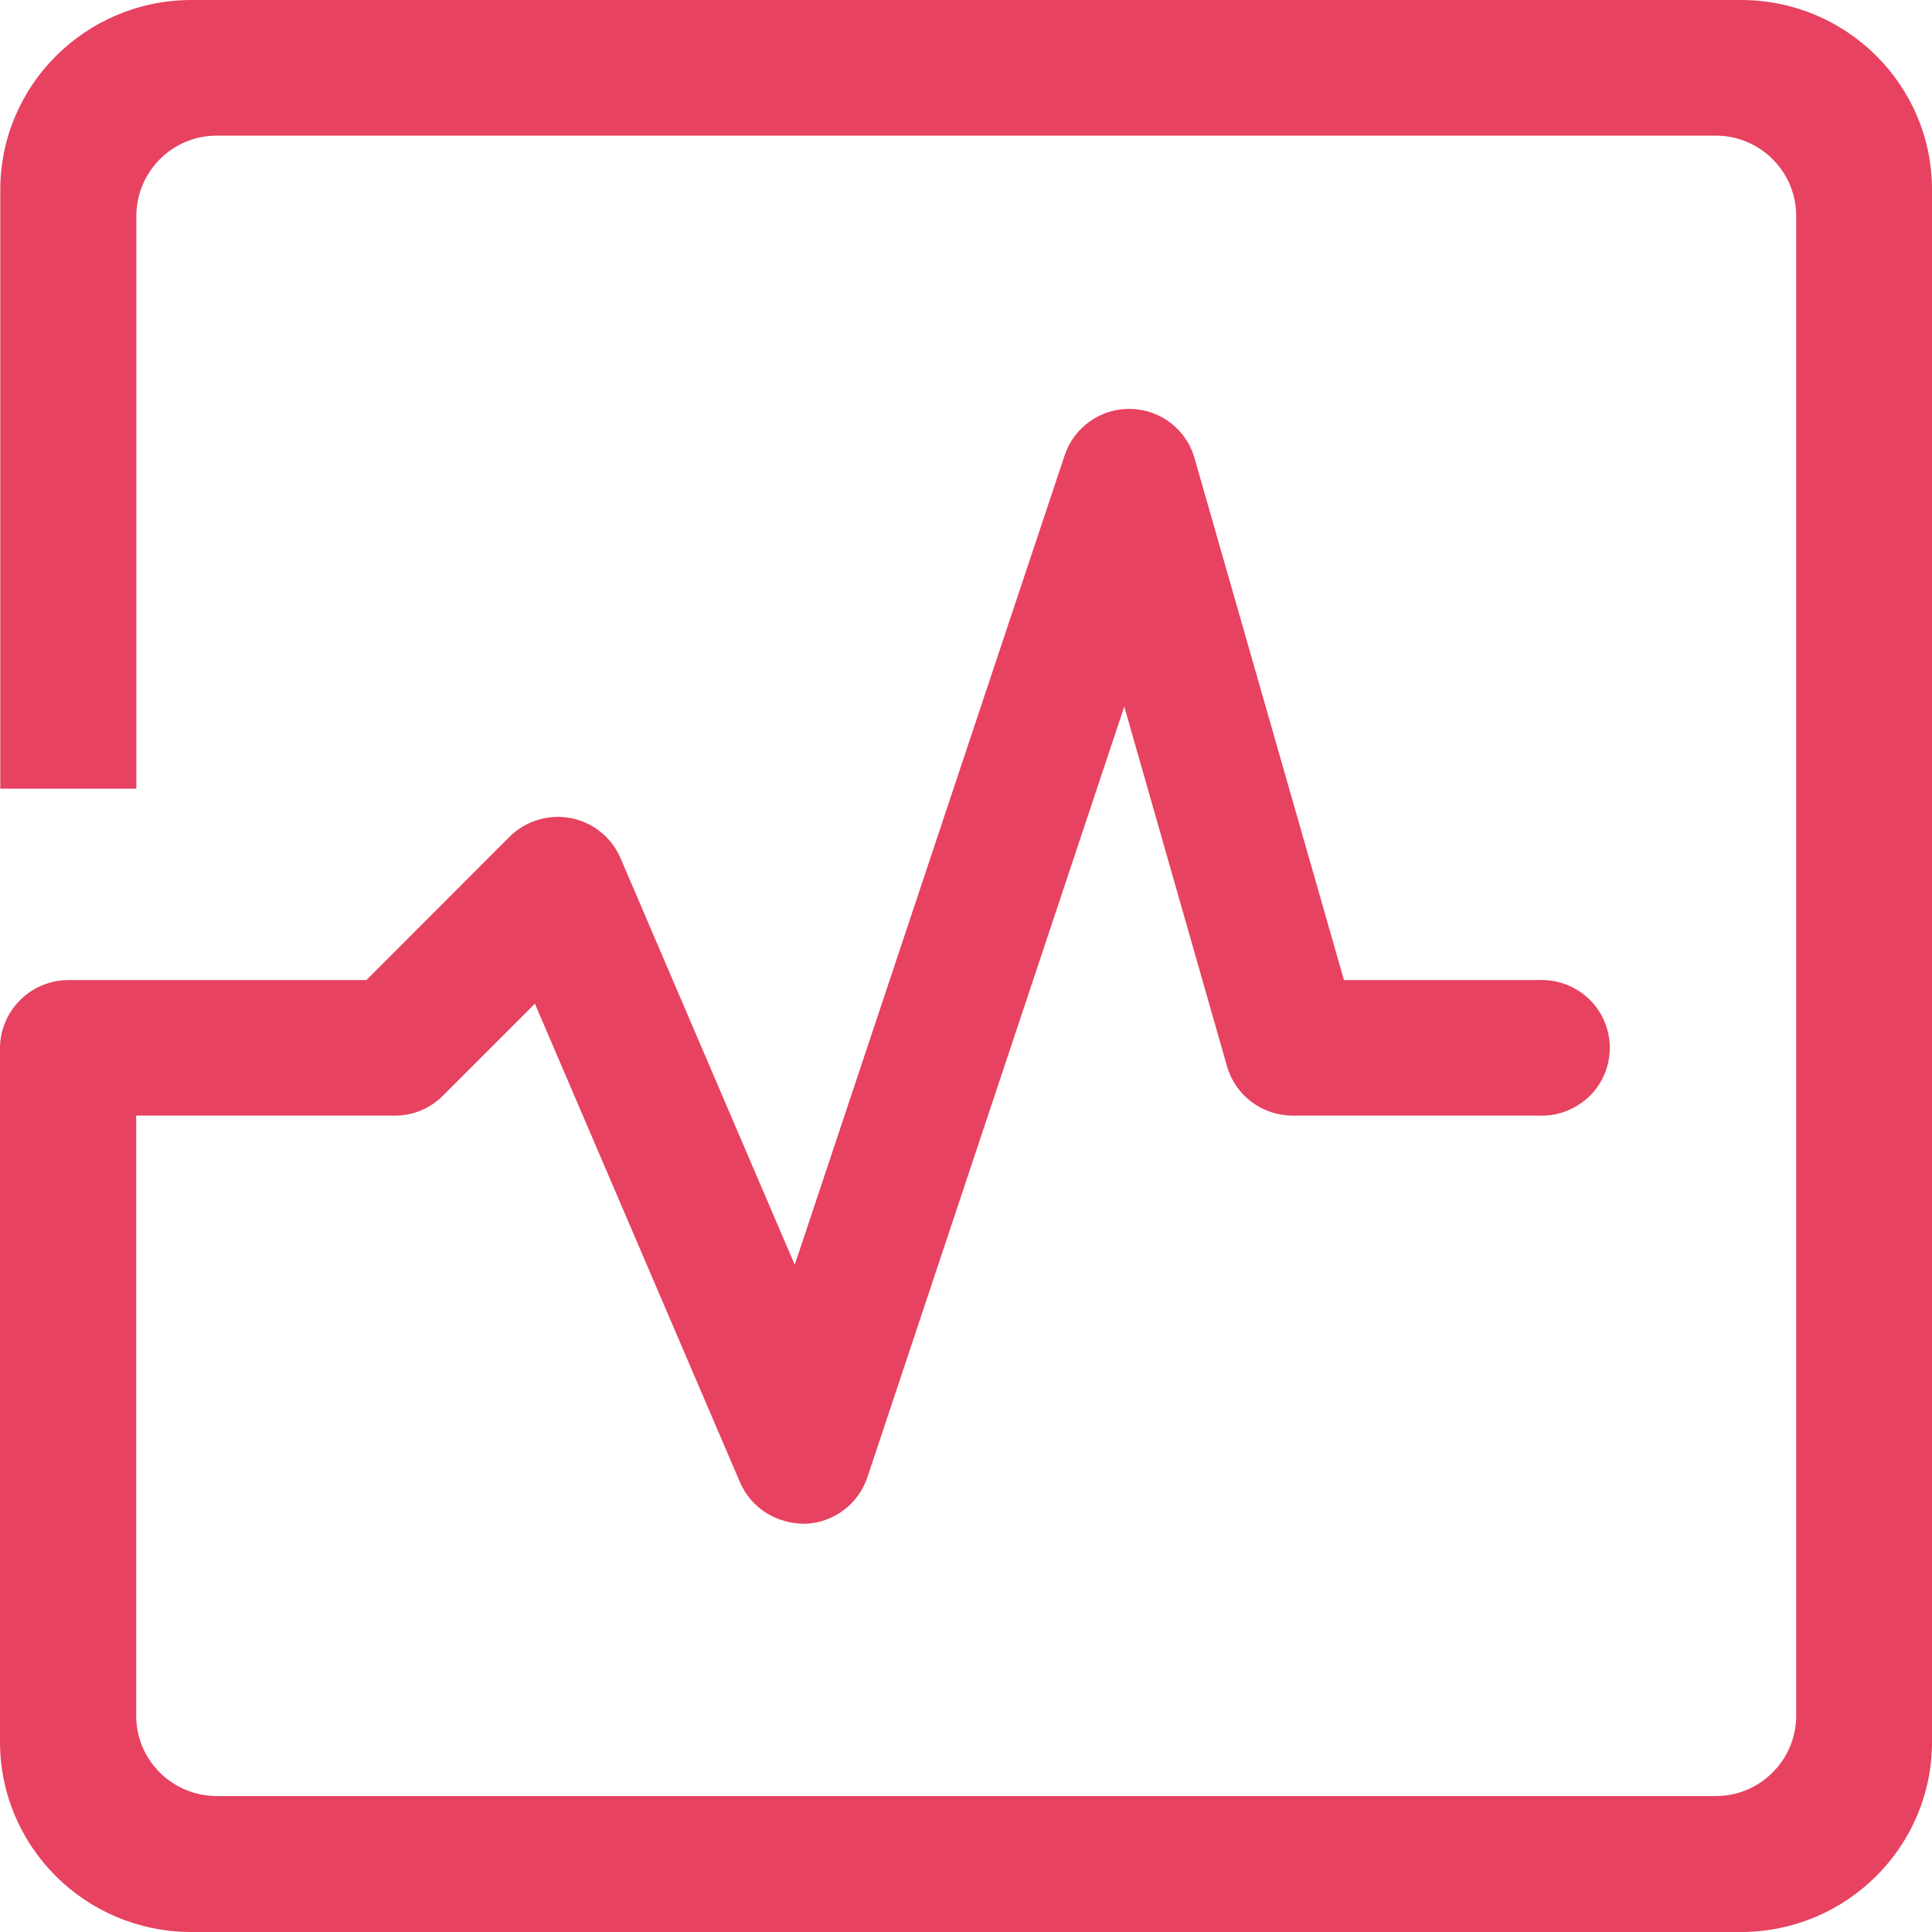
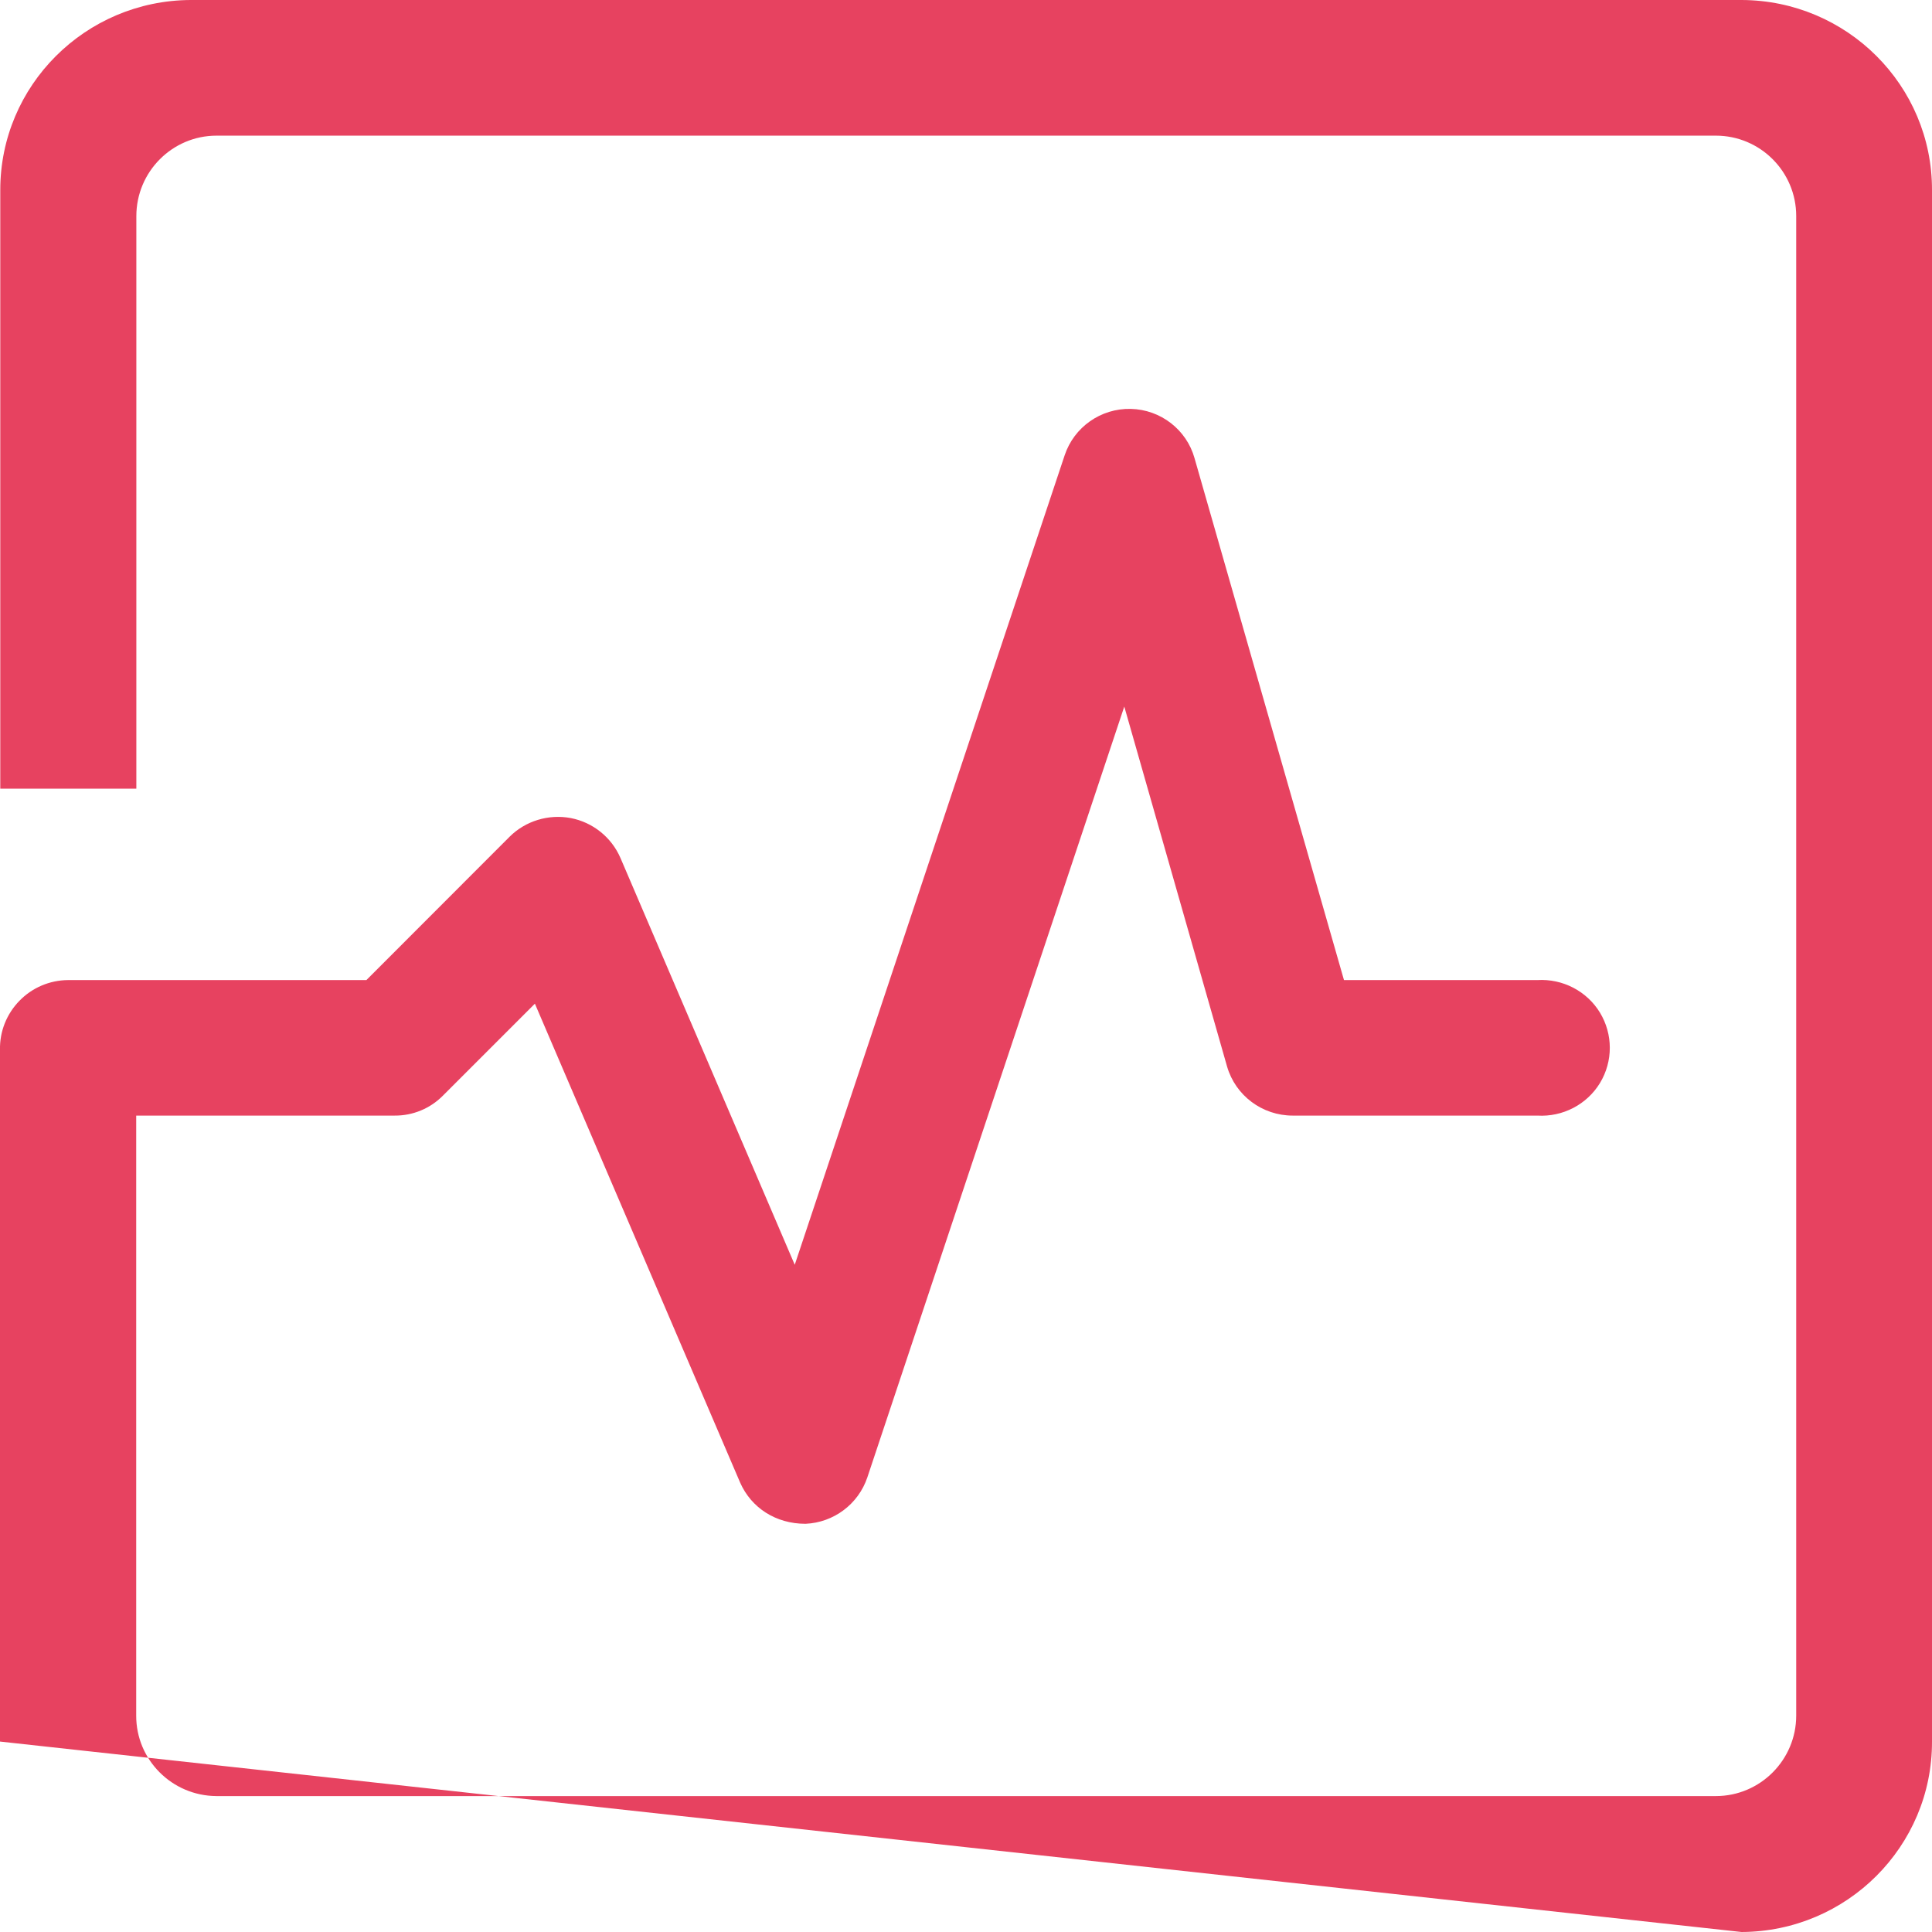
<svg xmlns="http://www.w3.org/2000/svg" width="14px" height="14px" viewBox="0 0 14 14" version="1.1">
  <title>icon_fxkk</title>
  <g id="页面-1" stroke="none" stroke-width="1" fill="none" fill-rule="evenodd">
    <g id="系统运营三个图" transform="translate(-442, -1848)" fill="#E74260" fill-rule="nonzero">
      <g id="2" transform="translate(0, 1107)">
        <g id="icon_fxkk" transform="translate(442, 741)">
-           <path d="M12.621,0 L1.381,0 C0.618,0.004 0.001,0.62 0.002,1.378 L0.002,5.715 L0.988,5.715 L0.988,1.566 C0.988,1.244 1.249,0.983 1.569,0.983 L12.434,0.983 C12.755,0.983 13.016,1.244 13.016,1.565 L13.016,12.432 C13.016,12.753 12.755,13.015 12.434,13.015 L1.568,13.015 C1.246,13.013 0.986,12.752 0.987,12.432 L0.987,8.084 L2.86,8.084 C2.991,8.085 3.117,8.033 3.209,7.94 L3.876,7.273 L5.364,10.745 C5.444,10.925 5.62,11.042 5.837,11.042 C6.042,11.033 6.22,10.899 6.285,10.706 L8.147,5.12 L8.892,7.729 C8.953,7.939 9.147,8.084 9.367,8.084 L11.14,8.084 C11.324,8.095 11.499,8.004 11.594,7.848 C11.689,7.691 11.689,7.495 11.594,7.338 C11.499,7.182 11.324,7.091 11.14,7.102 L9.739,7.102 L8.656,3.32 C8.598,3.113 8.41,2.968 8.194,2.963 C7.977,2.958 7.783,3.095 7.715,3.299 L5.759,9.165 L4.496,6.217 C4.431,6.067 4.296,5.959 4.136,5.928 C3.975,5.898 3.809,5.948 3.693,6.063 L2.655,7.102 L0.493,7.102 C0.36,7.103 0.233,7.157 0.141,7.252 C0.048,7.347 -0.003,7.475 0,7.607 L0,12.62 C-0.001,13.38 0.616,13.997 1.381,14 L12.62,14 C13.384,13.997 14.002,13.379 14,12.62 L14,1.378 C14.002,0.619 13.384,0.003 12.621,0 Z" id="路径" />
+           <path d="M12.621,0 L1.381,0 C0.618,0.004 0.001,0.62 0.002,1.378 L0.002,5.715 L0.988,5.715 L0.988,1.566 C0.988,1.244 1.249,0.983 1.569,0.983 L12.434,0.983 C12.755,0.983 13.016,1.244 13.016,1.565 L13.016,12.432 C13.016,12.753 12.755,13.015 12.434,13.015 L1.568,13.015 C1.246,13.013 0.986,12.752 0.987,12.432 L0.987,8.084 L2.86,8.084 C2.991,8.085 3.117,8.033 3.209,7.94 L3.876,7.273 L5.364,10.745 C5.444,10.925 5.62,11.042 5.837,11.042 C6.042,11.033 6.22,10.899 6.285,10.706 L8.147,5.12 L8.892,7.729 C8.953,7.939 9.147,8.084 9.367,8.084 L11.14,8.084 C11.324,8.095 11.499,8.004 11.594,7.848 C11.689,7.691 11.689,7.495 11.594,7.338 C11.499,7.182 11.324,7.091 11.14,7.102 L9.739,7.102 L8.656,3.32 C8.598,3.113 8.41,2.968 8.194,2.963 C7.977,2.958 7.783,3.095 7.715,3.299 L5.759,9.165 L4.496,6.217 C4.431,6.067 4.296,5.959 4.136,5.928 C3.975,5.898 3.809,5.948 3.693,6.063 L2.655,7.102 L0.493,7.102 C0.36,7.103 0.233,7.157 0.141,7.252 C0.048,7.347 -0.003,7.475 0,7.607 L0,12.62 L12.62,14 C13.384,13.997 14.002,13.379 14,12.62 L14,1.378 C14.002,0.619 13.384,0.003 12.621,0 Z" id="路径" />
        </g>
      </g>
    </g>
  </g>
</svg>